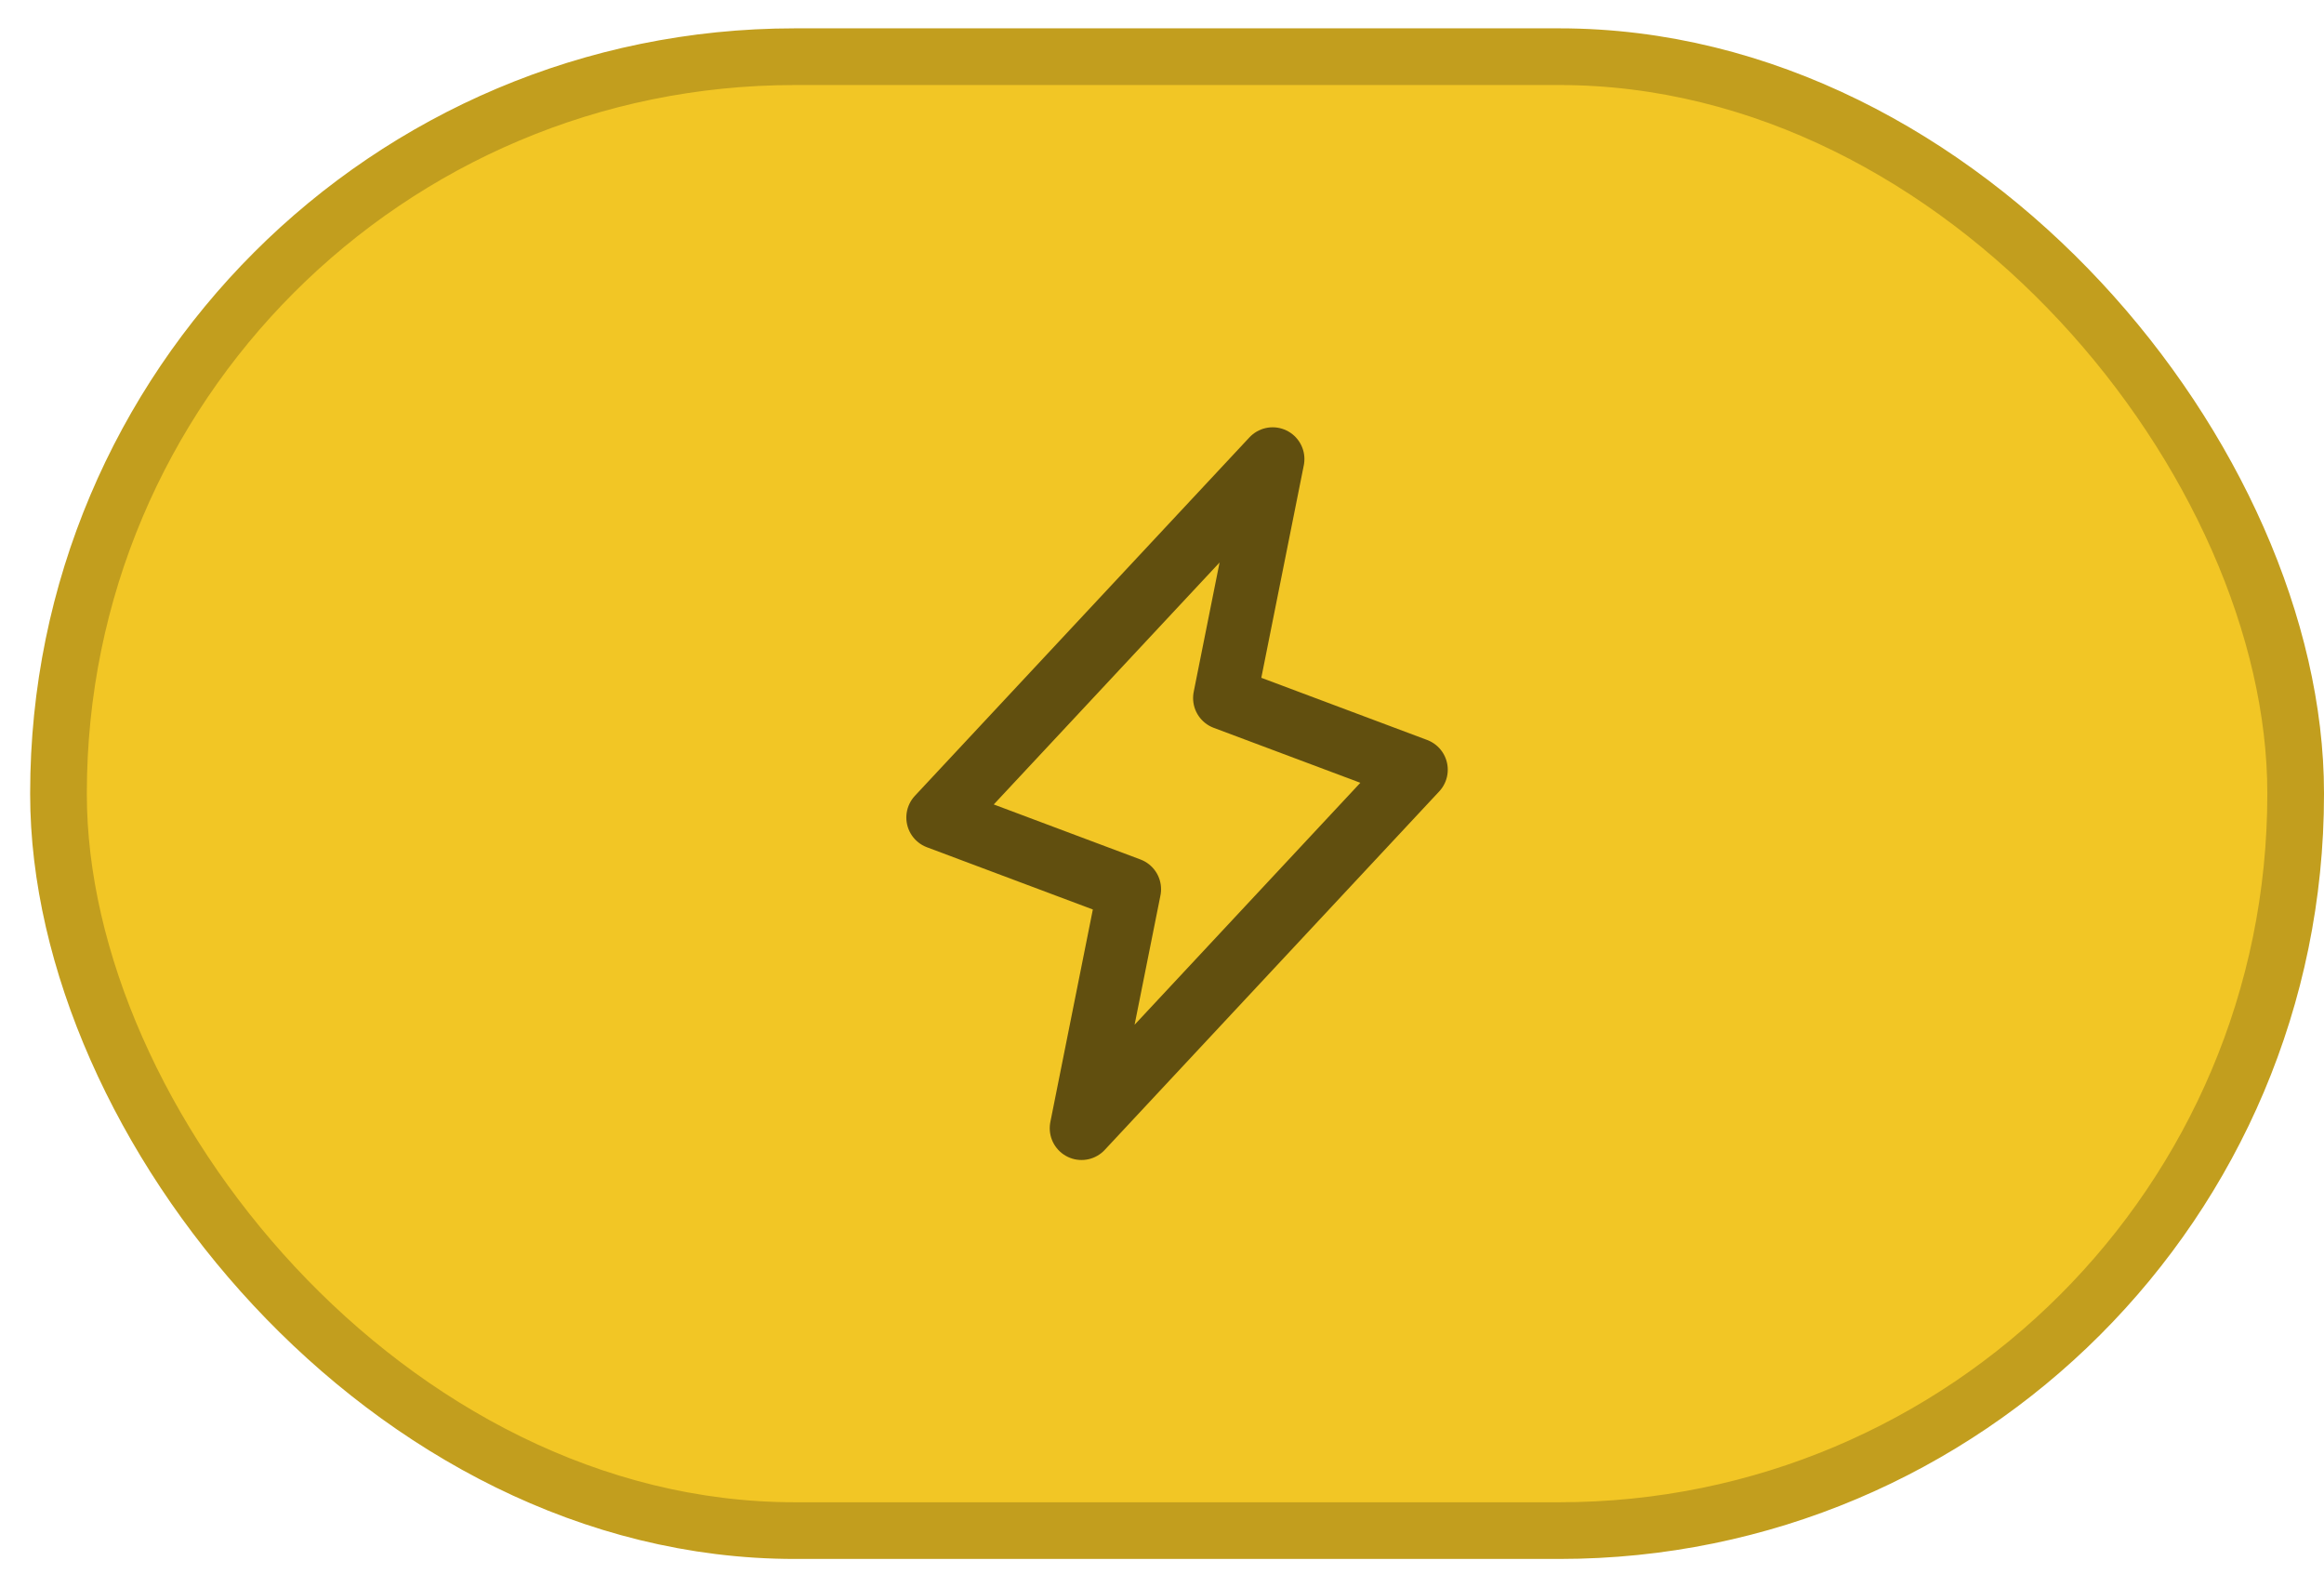
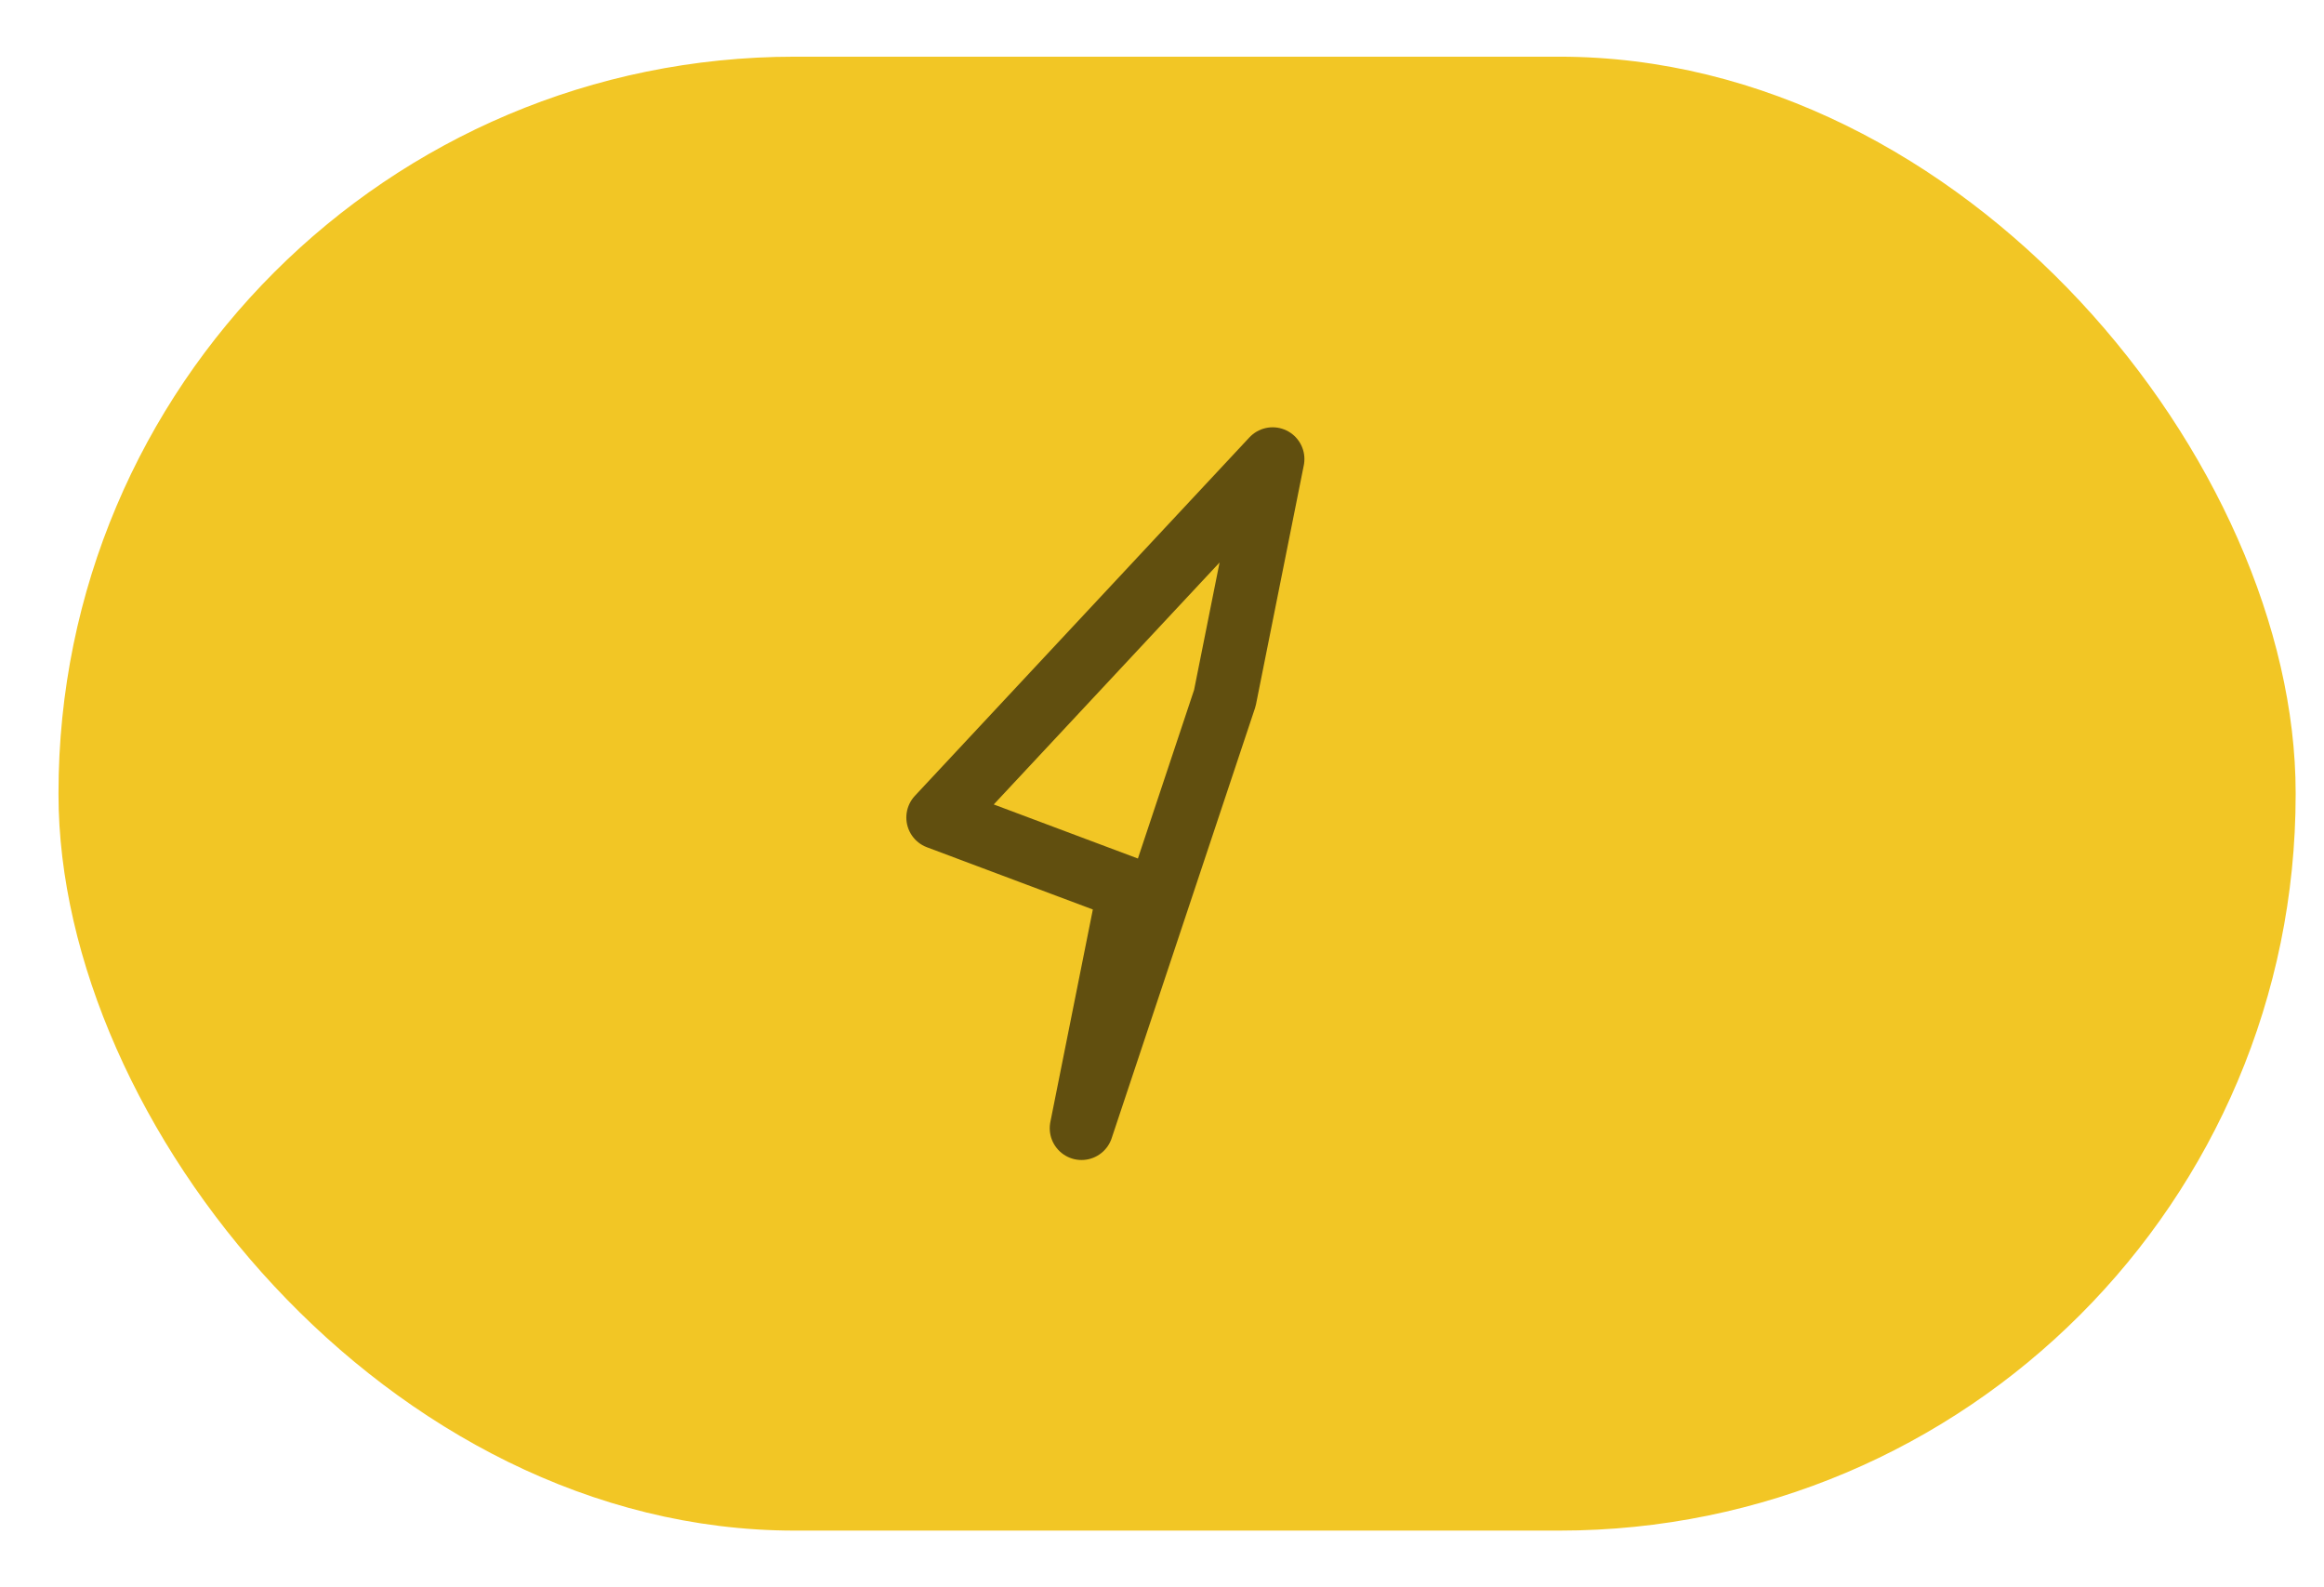
<svg xmlns="http://www.w3.org/2000/svg" width="41" height="28" viewBox="0 0 41 28" fill="none">
  <rect x="1.032" y="1" width="39.468" height="26" rx="12.989" fill="#F2C625" />
-   <rect x="1.032" y="1" width="39.468" height="26" rx="12.989" stroke="#C29E1E" />
  <g clip-path="url(#clip0_15026_205)">
-     <path d="M22.452 8.098L21.609 12.314L24.981 13.578L19.08 19.902L19.923 15.686L16.55 14.421L22.452 8.098Z" stroke="#614F0F" stroke-width="1.121" stroke-linecap="round" stroke-linejoin="round" />
+     <path d="M22.452 8.098L21.609 12.314L19.08 19.902L19.923 15.686L16.55 14.421L22.452 8.098Z" stroke="#614F0F" stroke-width="1.121" stroke-linecap="round" stroke-linejoin="round" />
  </g>
  <defs>
    <clipPath id="clip0_15026_205">
      <rect width="13.489" height="13.489" fill="white" transform="translate(14.021 7.255)" />
    </clipPath>
  </defs>
</svg>